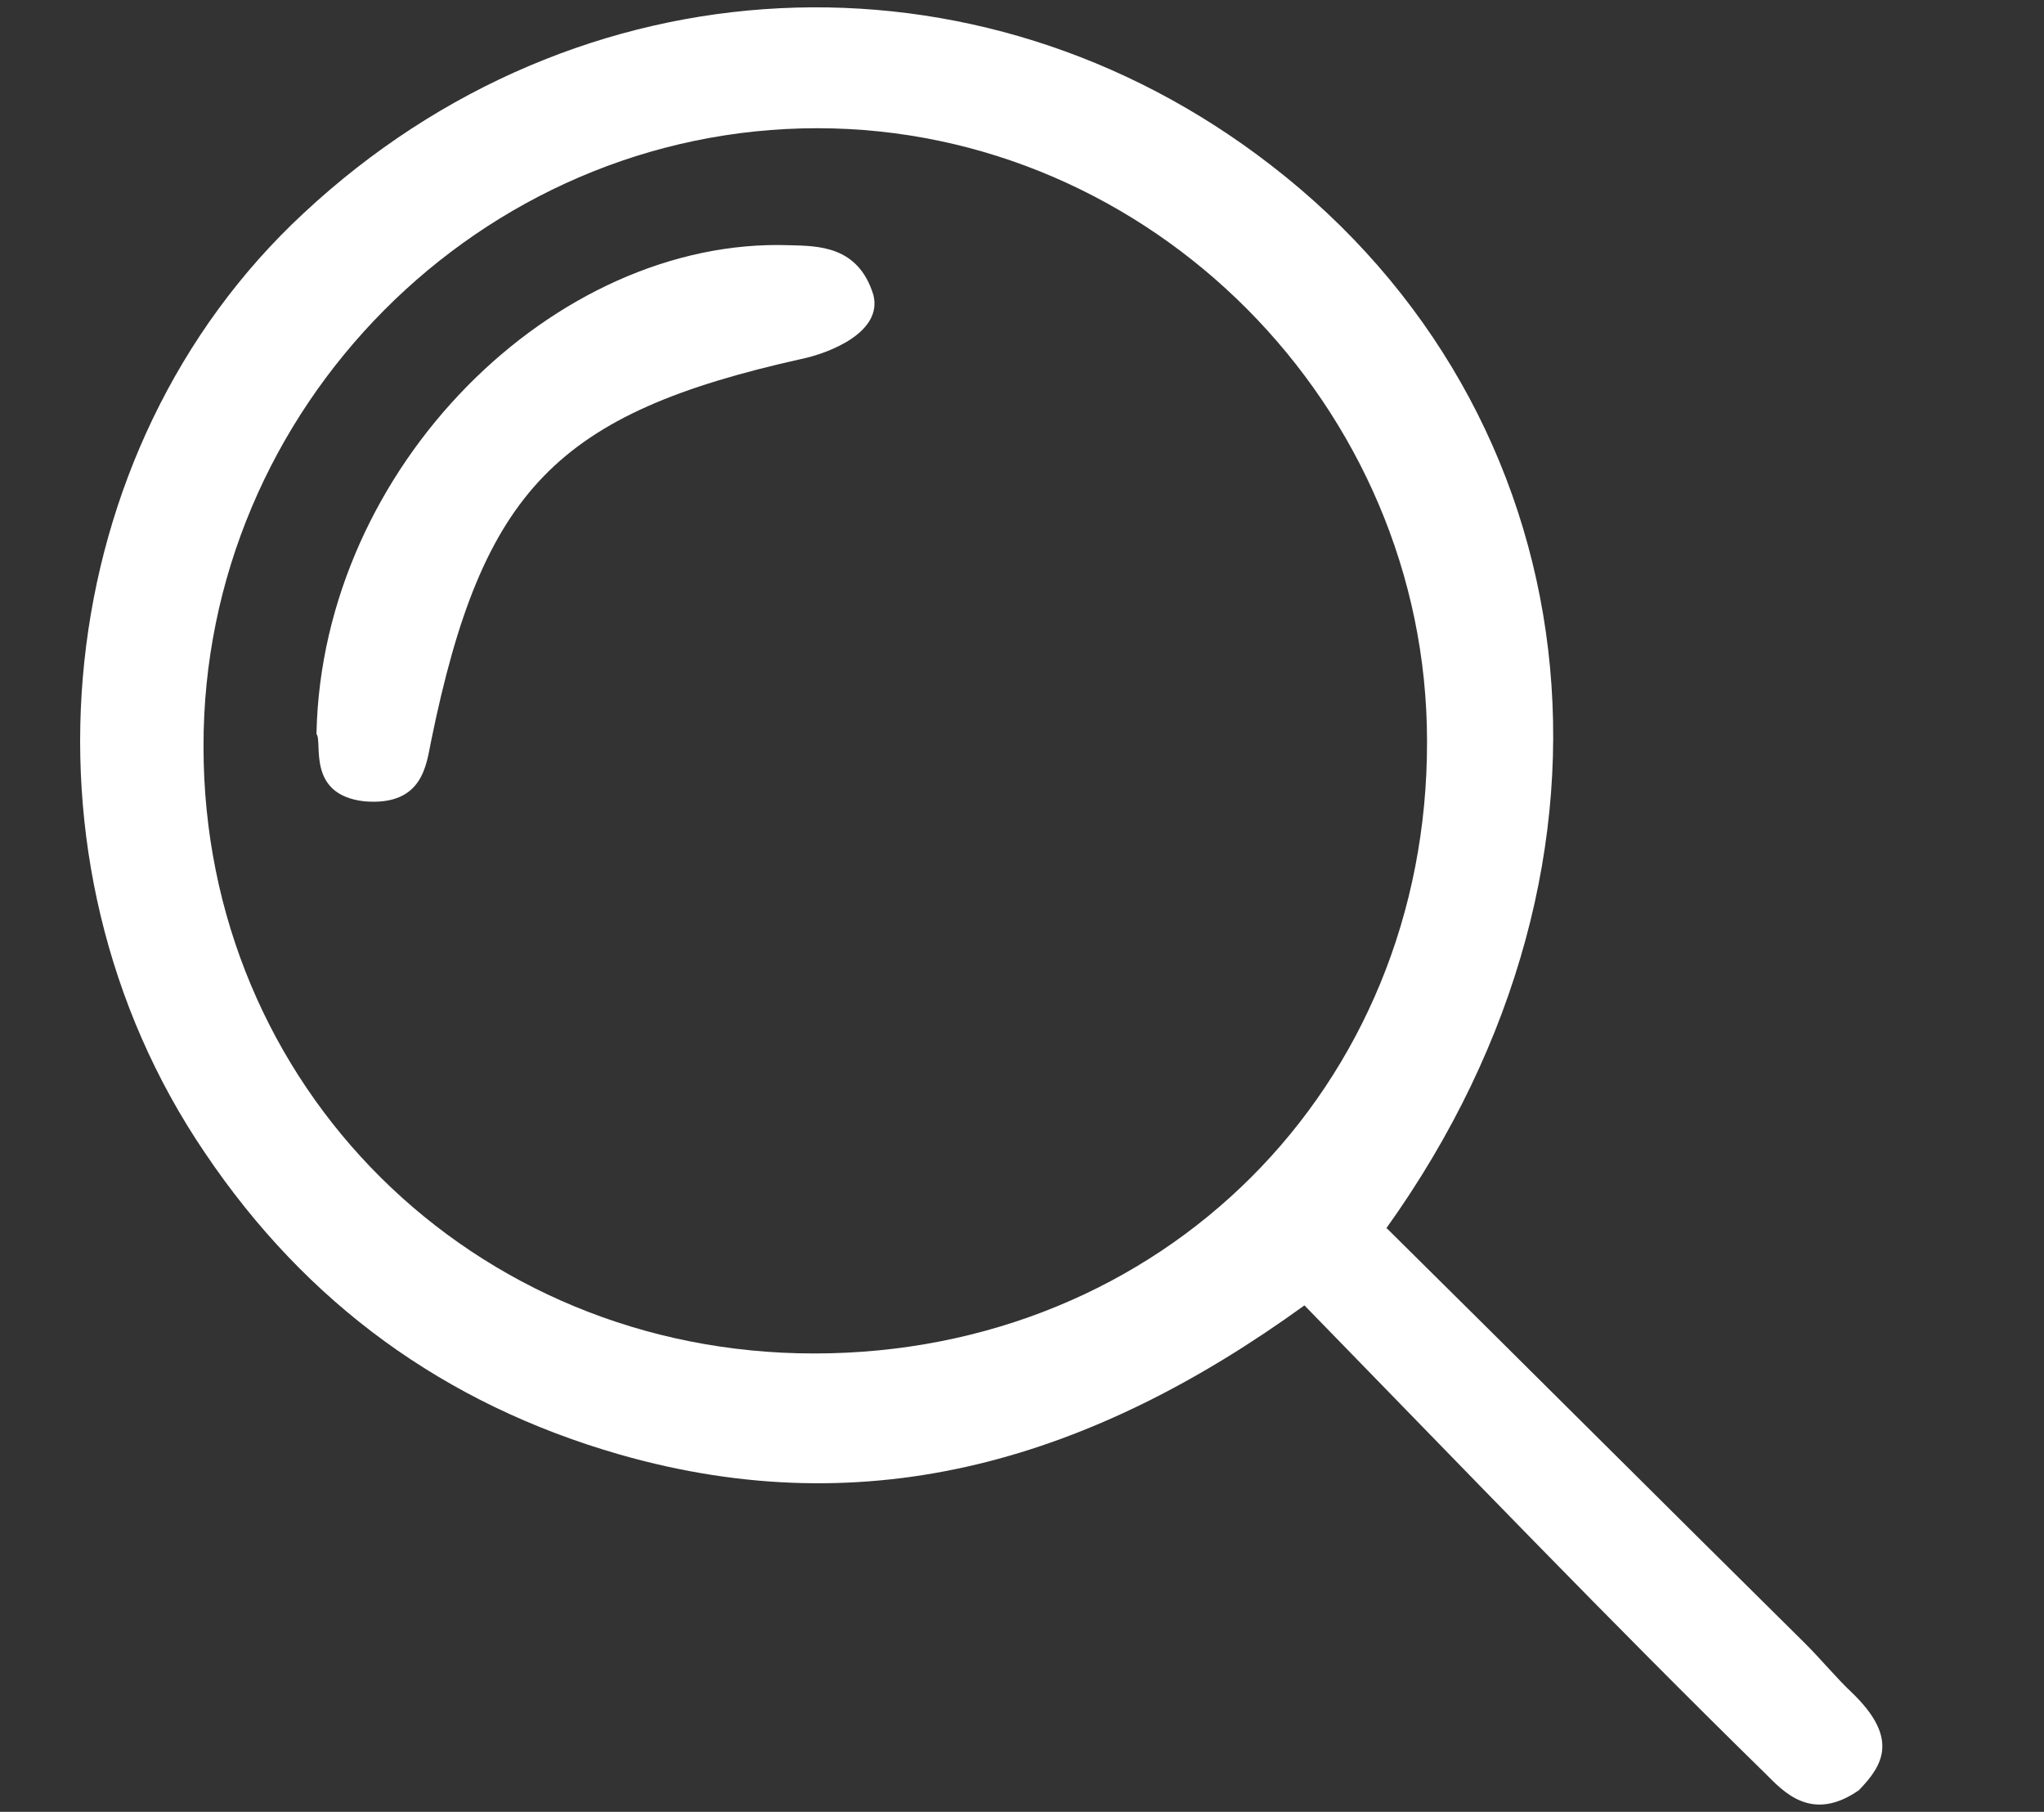
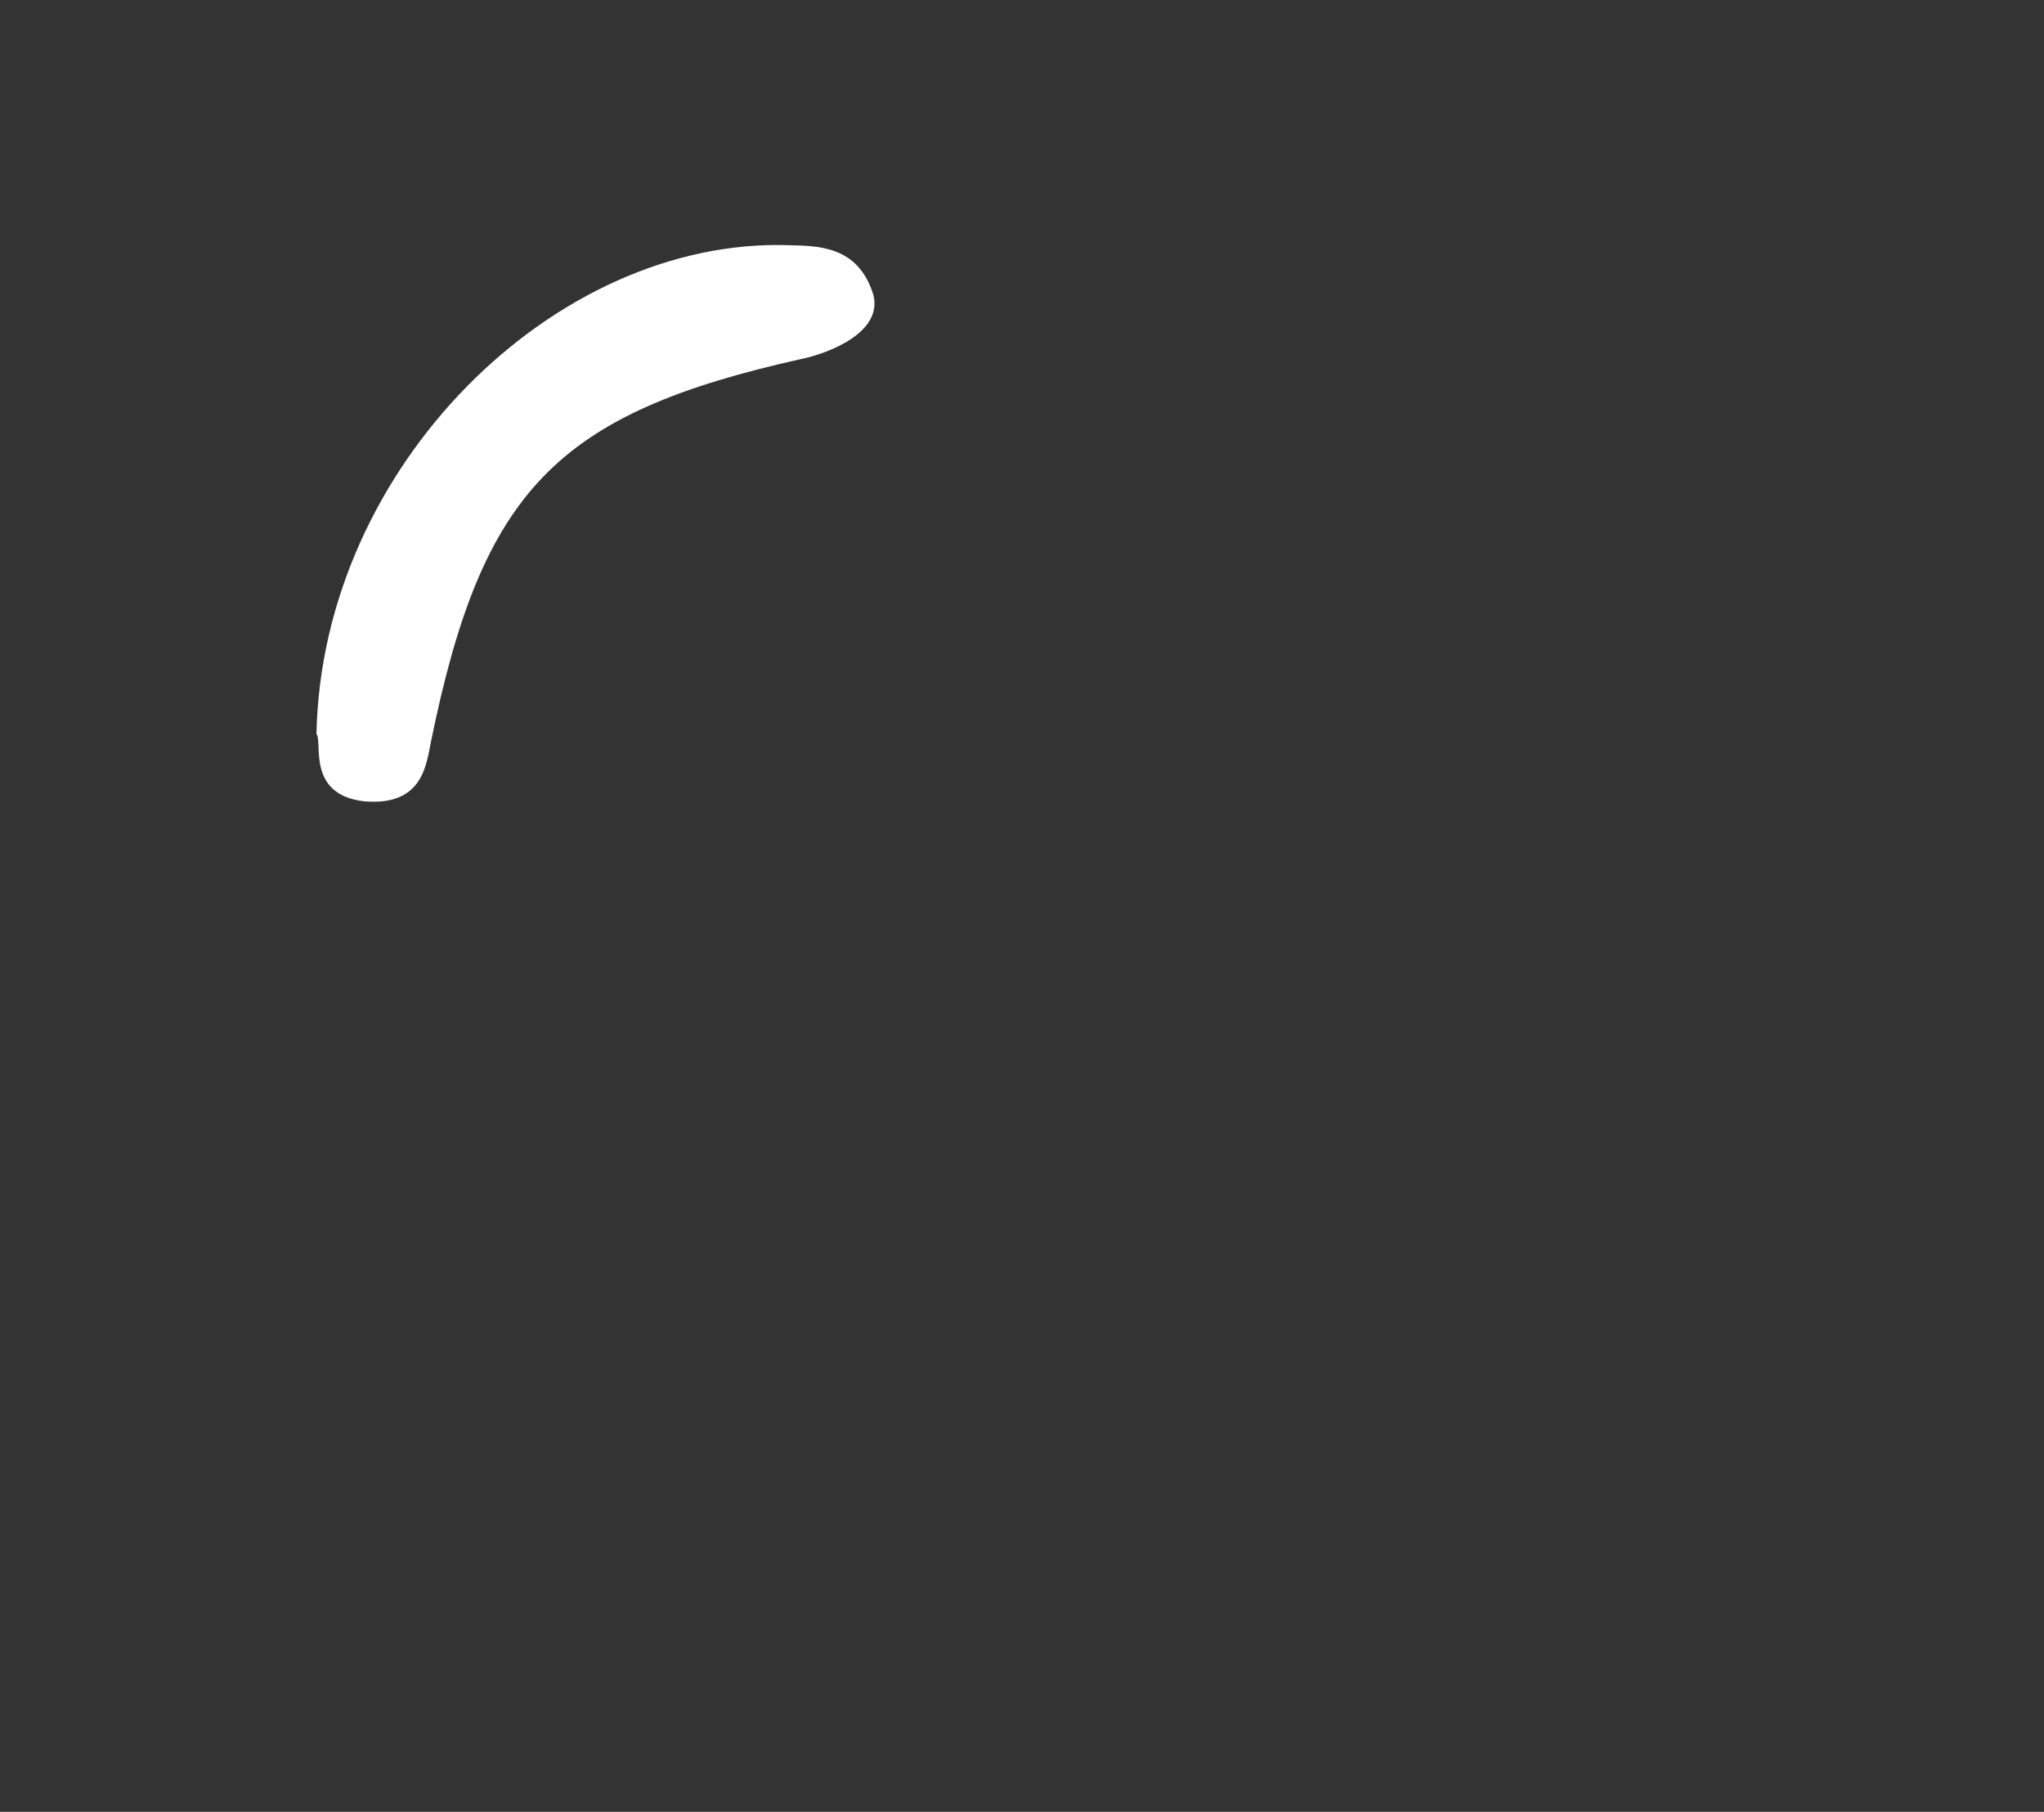
<svg xmlns="http://www.w3.org/2000/svg" id="Layer_1" data-name="Layer 1" version="1.1" viewBox="0 0 25.51 22.61">
  <rect x="0" y="0" width="25.51" height="22.61" fill="#333333" stroke="none" />
  <defs>
    <style>
      .cls-1 {
        fill: #fff;
        stroke-width: 0px;
      }
    </style>
  </defs>
-   <path class="cls-1" d="M17.31,15.33c1.73,1.71,3.47,3.45,5.22,5.18.2.2.39.43.57.6.61.58.4.92.1,1.23-.59.41-.94.02-1.17-.21-1.93-1.89-3.8-3.84-5.75-5.84-2.64,1.91-5.41,2.76-8.55,1.86-2.19-.63-3.91-1.89-5.17-3.76C.07,10.73.62,5.6,3.79,2.66,7.21-.53,12.2-.77,15.86,2.06c3.98,3.07,4.77,8.62,1.44,13.27ZM10.16,16.89c4.34,0,7.66-3.32,7.65-7.64,0-4.18-3.45-7.65-7.61-7.65-4.2,0-7.67,3.49-7.66,7.72,0,4.24,3.36,7.57,7.62,7.57Z" />
  <path class="cls-1" d="M3.95,9.15c.07-3.33,2.98-6.19,5.9-6.09.35.01.86,0,1.05.62.12.47-.56.73-.9.8-3.05.68-3.98,1.63-4.62,4.77-.06.29-.1.81-.83.75-.73-.08-.52-.74-.6-.84Z" />
</svg>